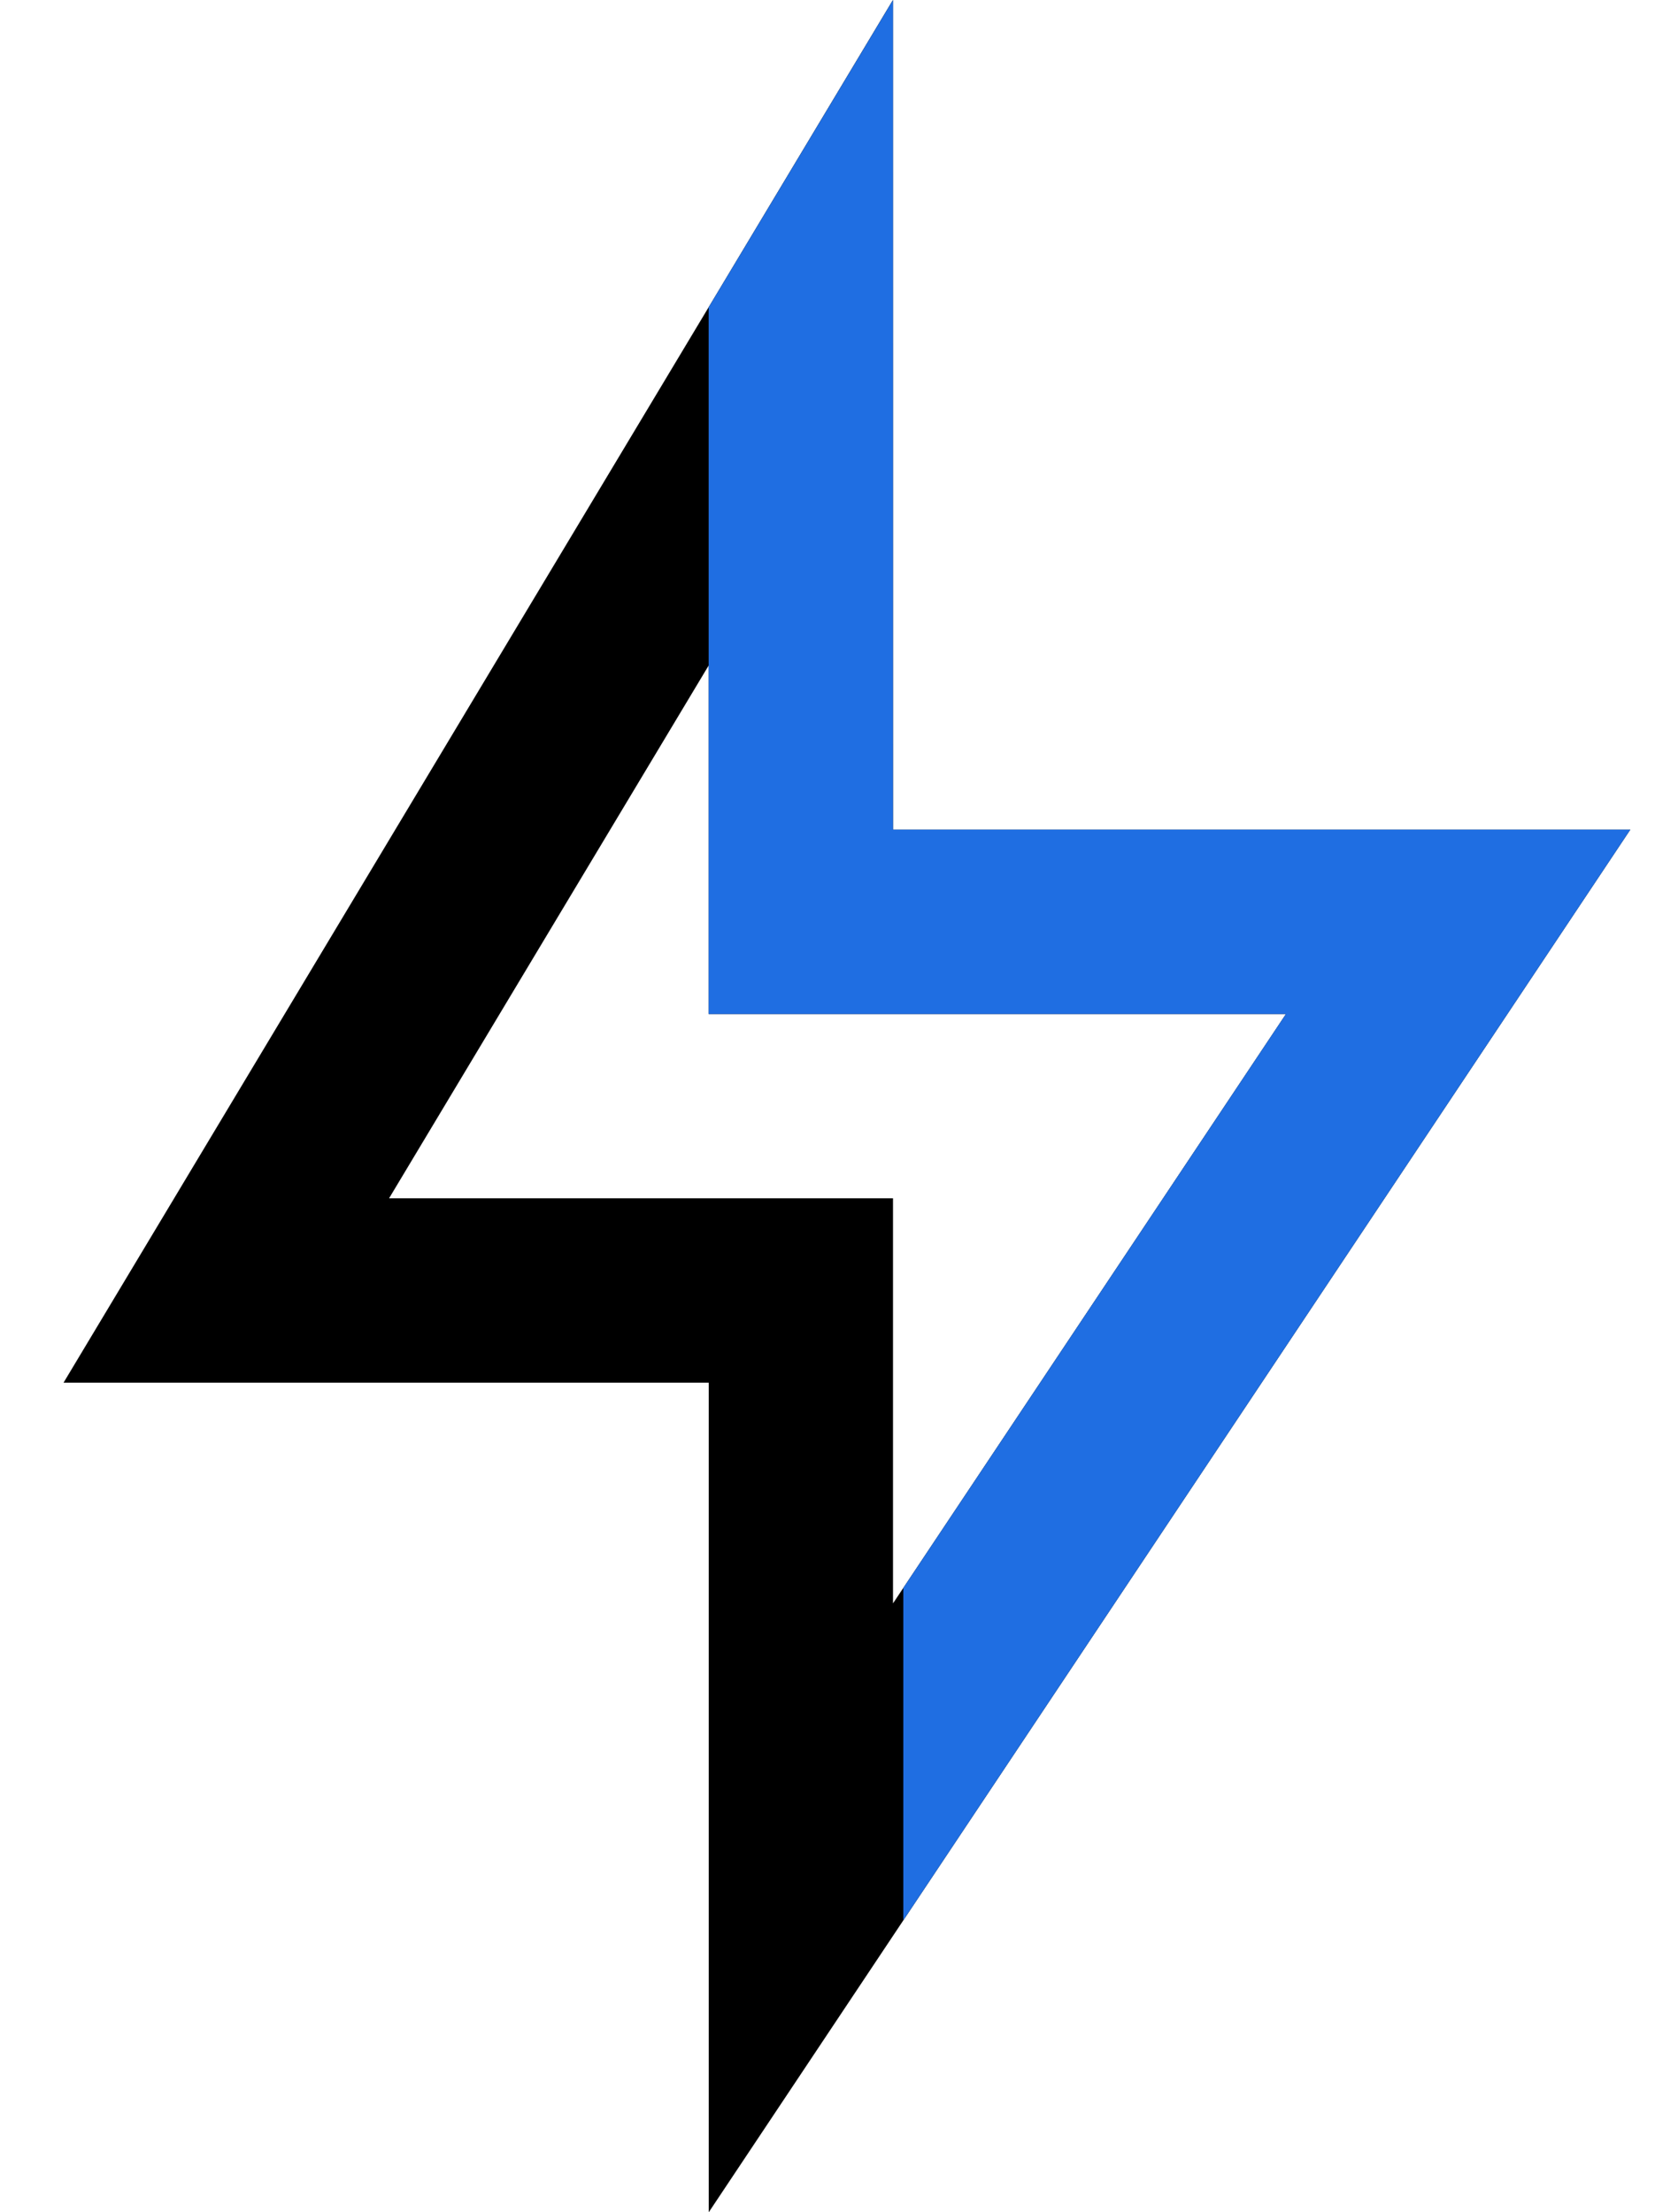
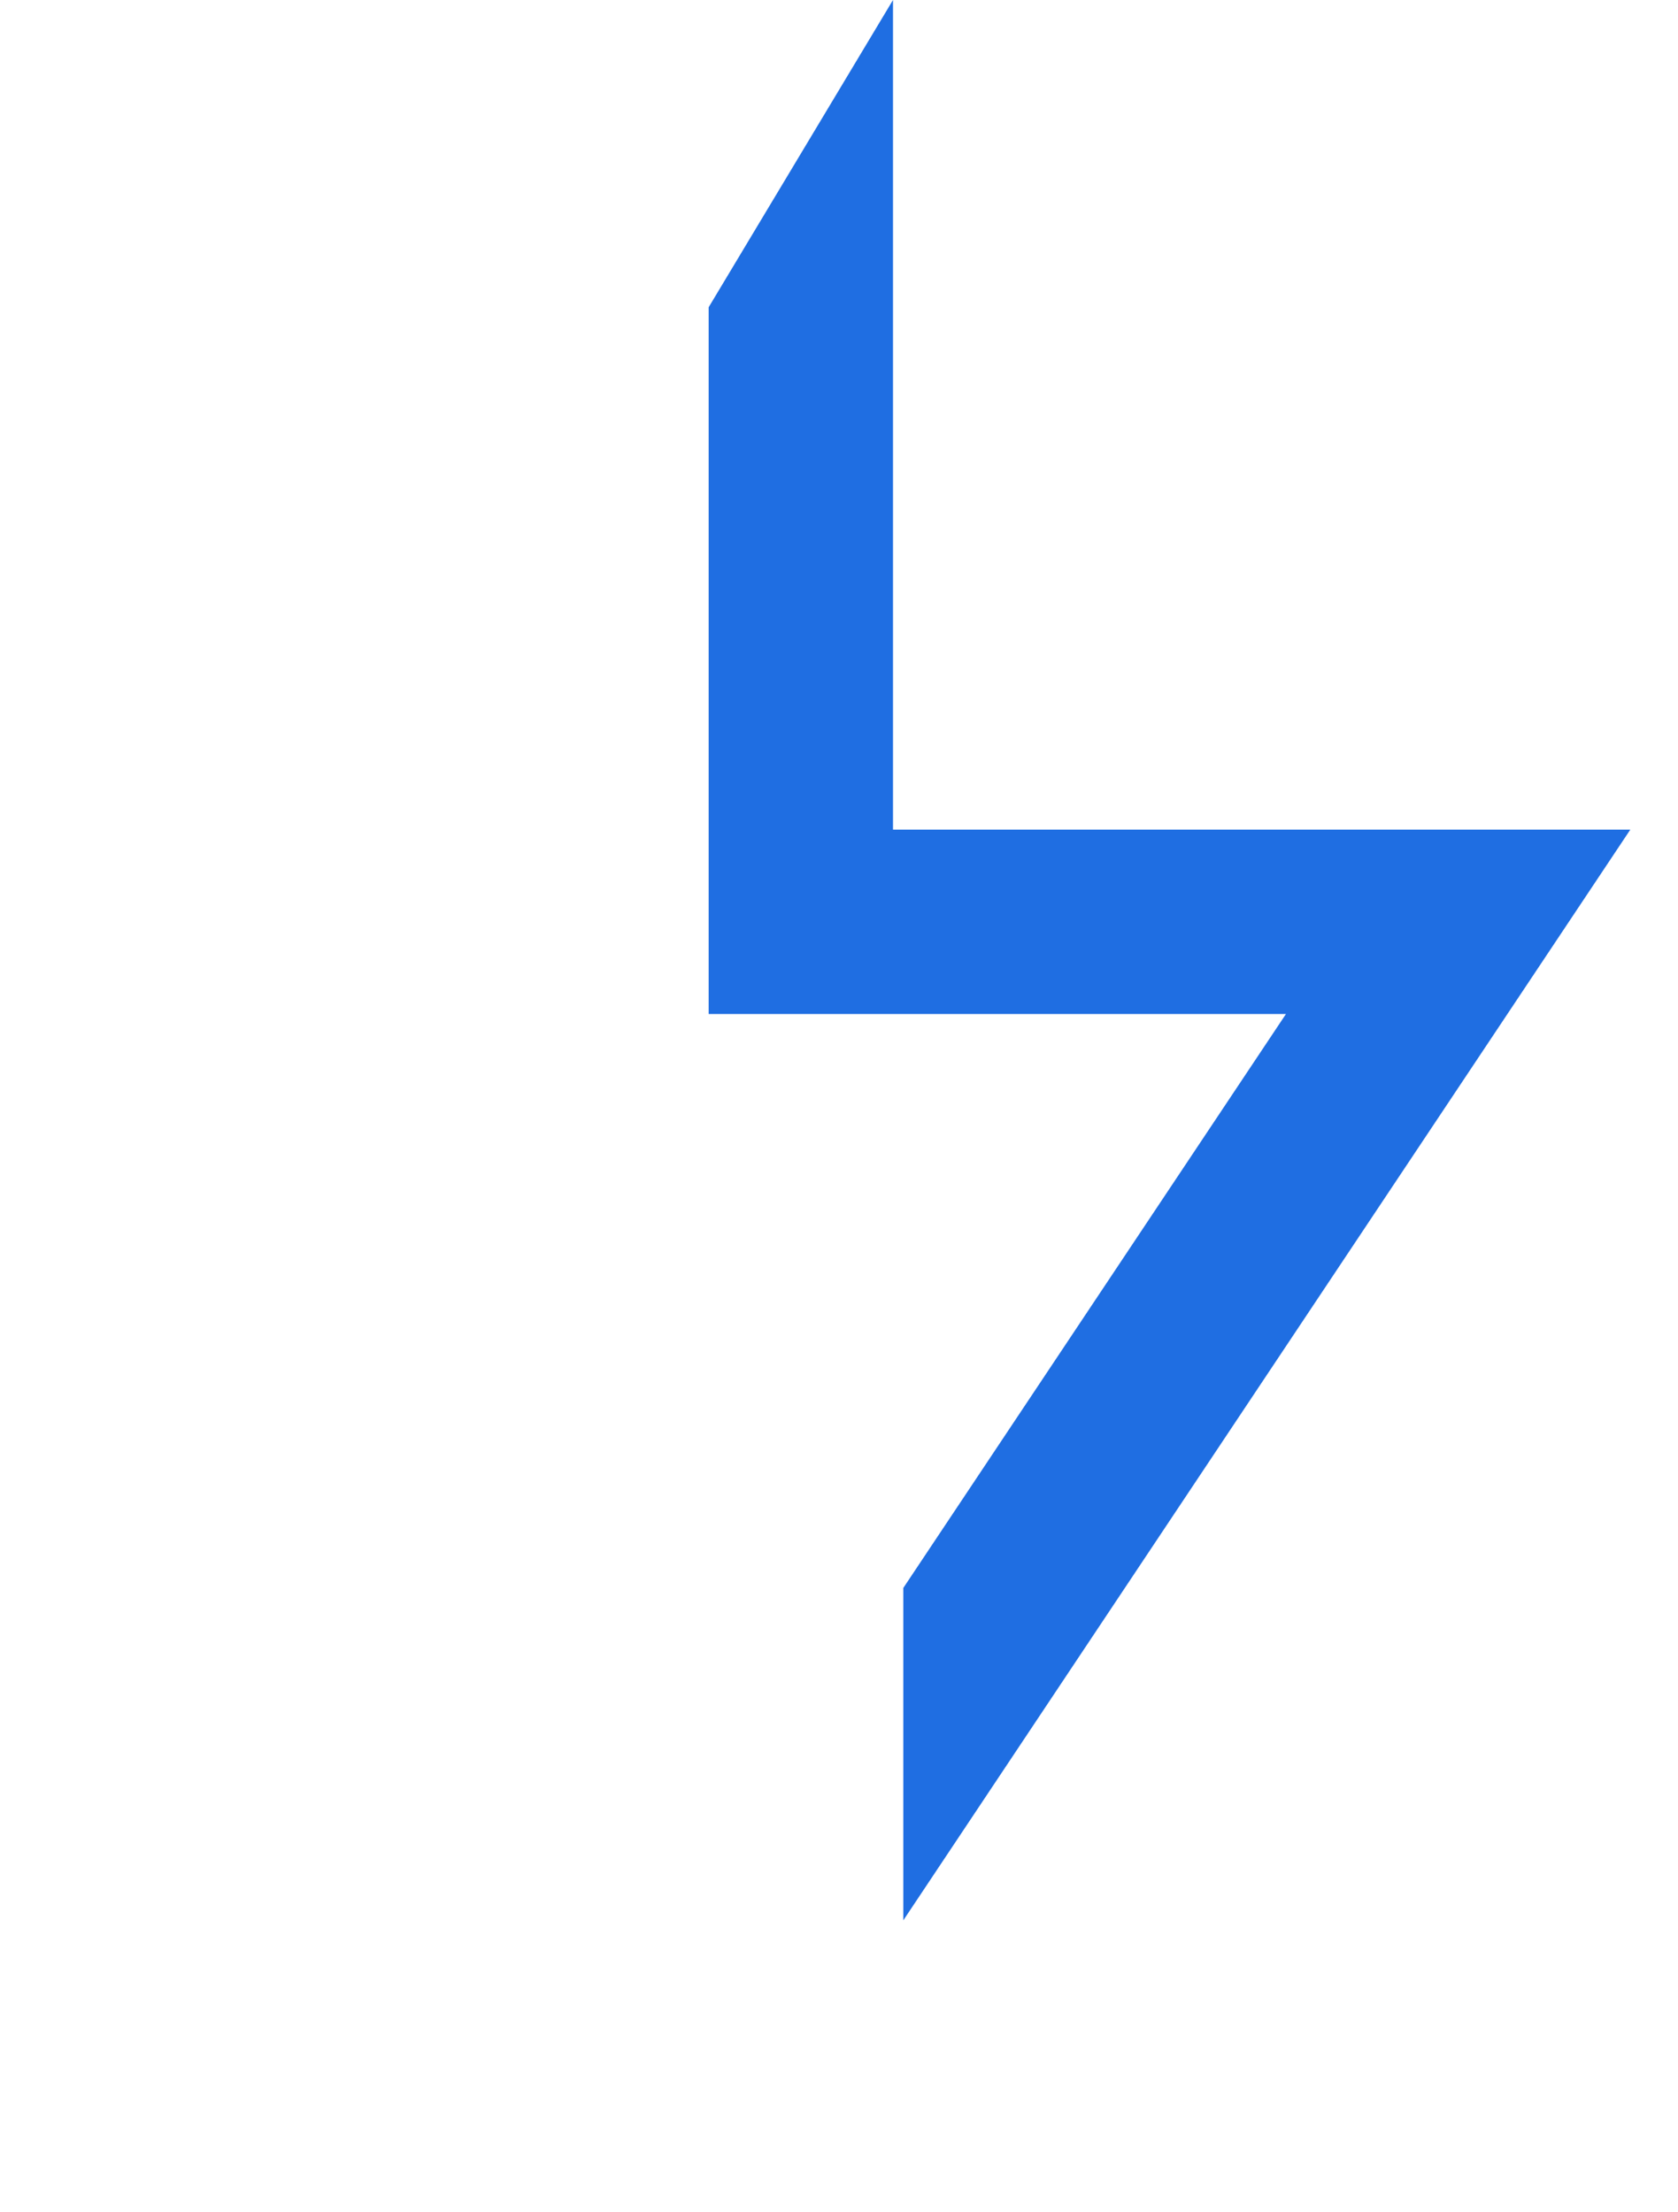
<svg xmlns="http://www.w3.org/2000/svg" width="22" height="29" viewBox="0 0 22 29">
-   <path d="M16.86 13.292l-5.152 7.726v-5.31H5.101l4.19-6.984v4.568zM11.707 0L.833 18.125h8.459V29l12.083-18.125h-9.667z" />
  <path fill="#1f6ee2" d="M16.86 13.292H9.291V4.028L11.708 0v10.875h9.667l-9.532 14.298v-4.357z" />
</svg>